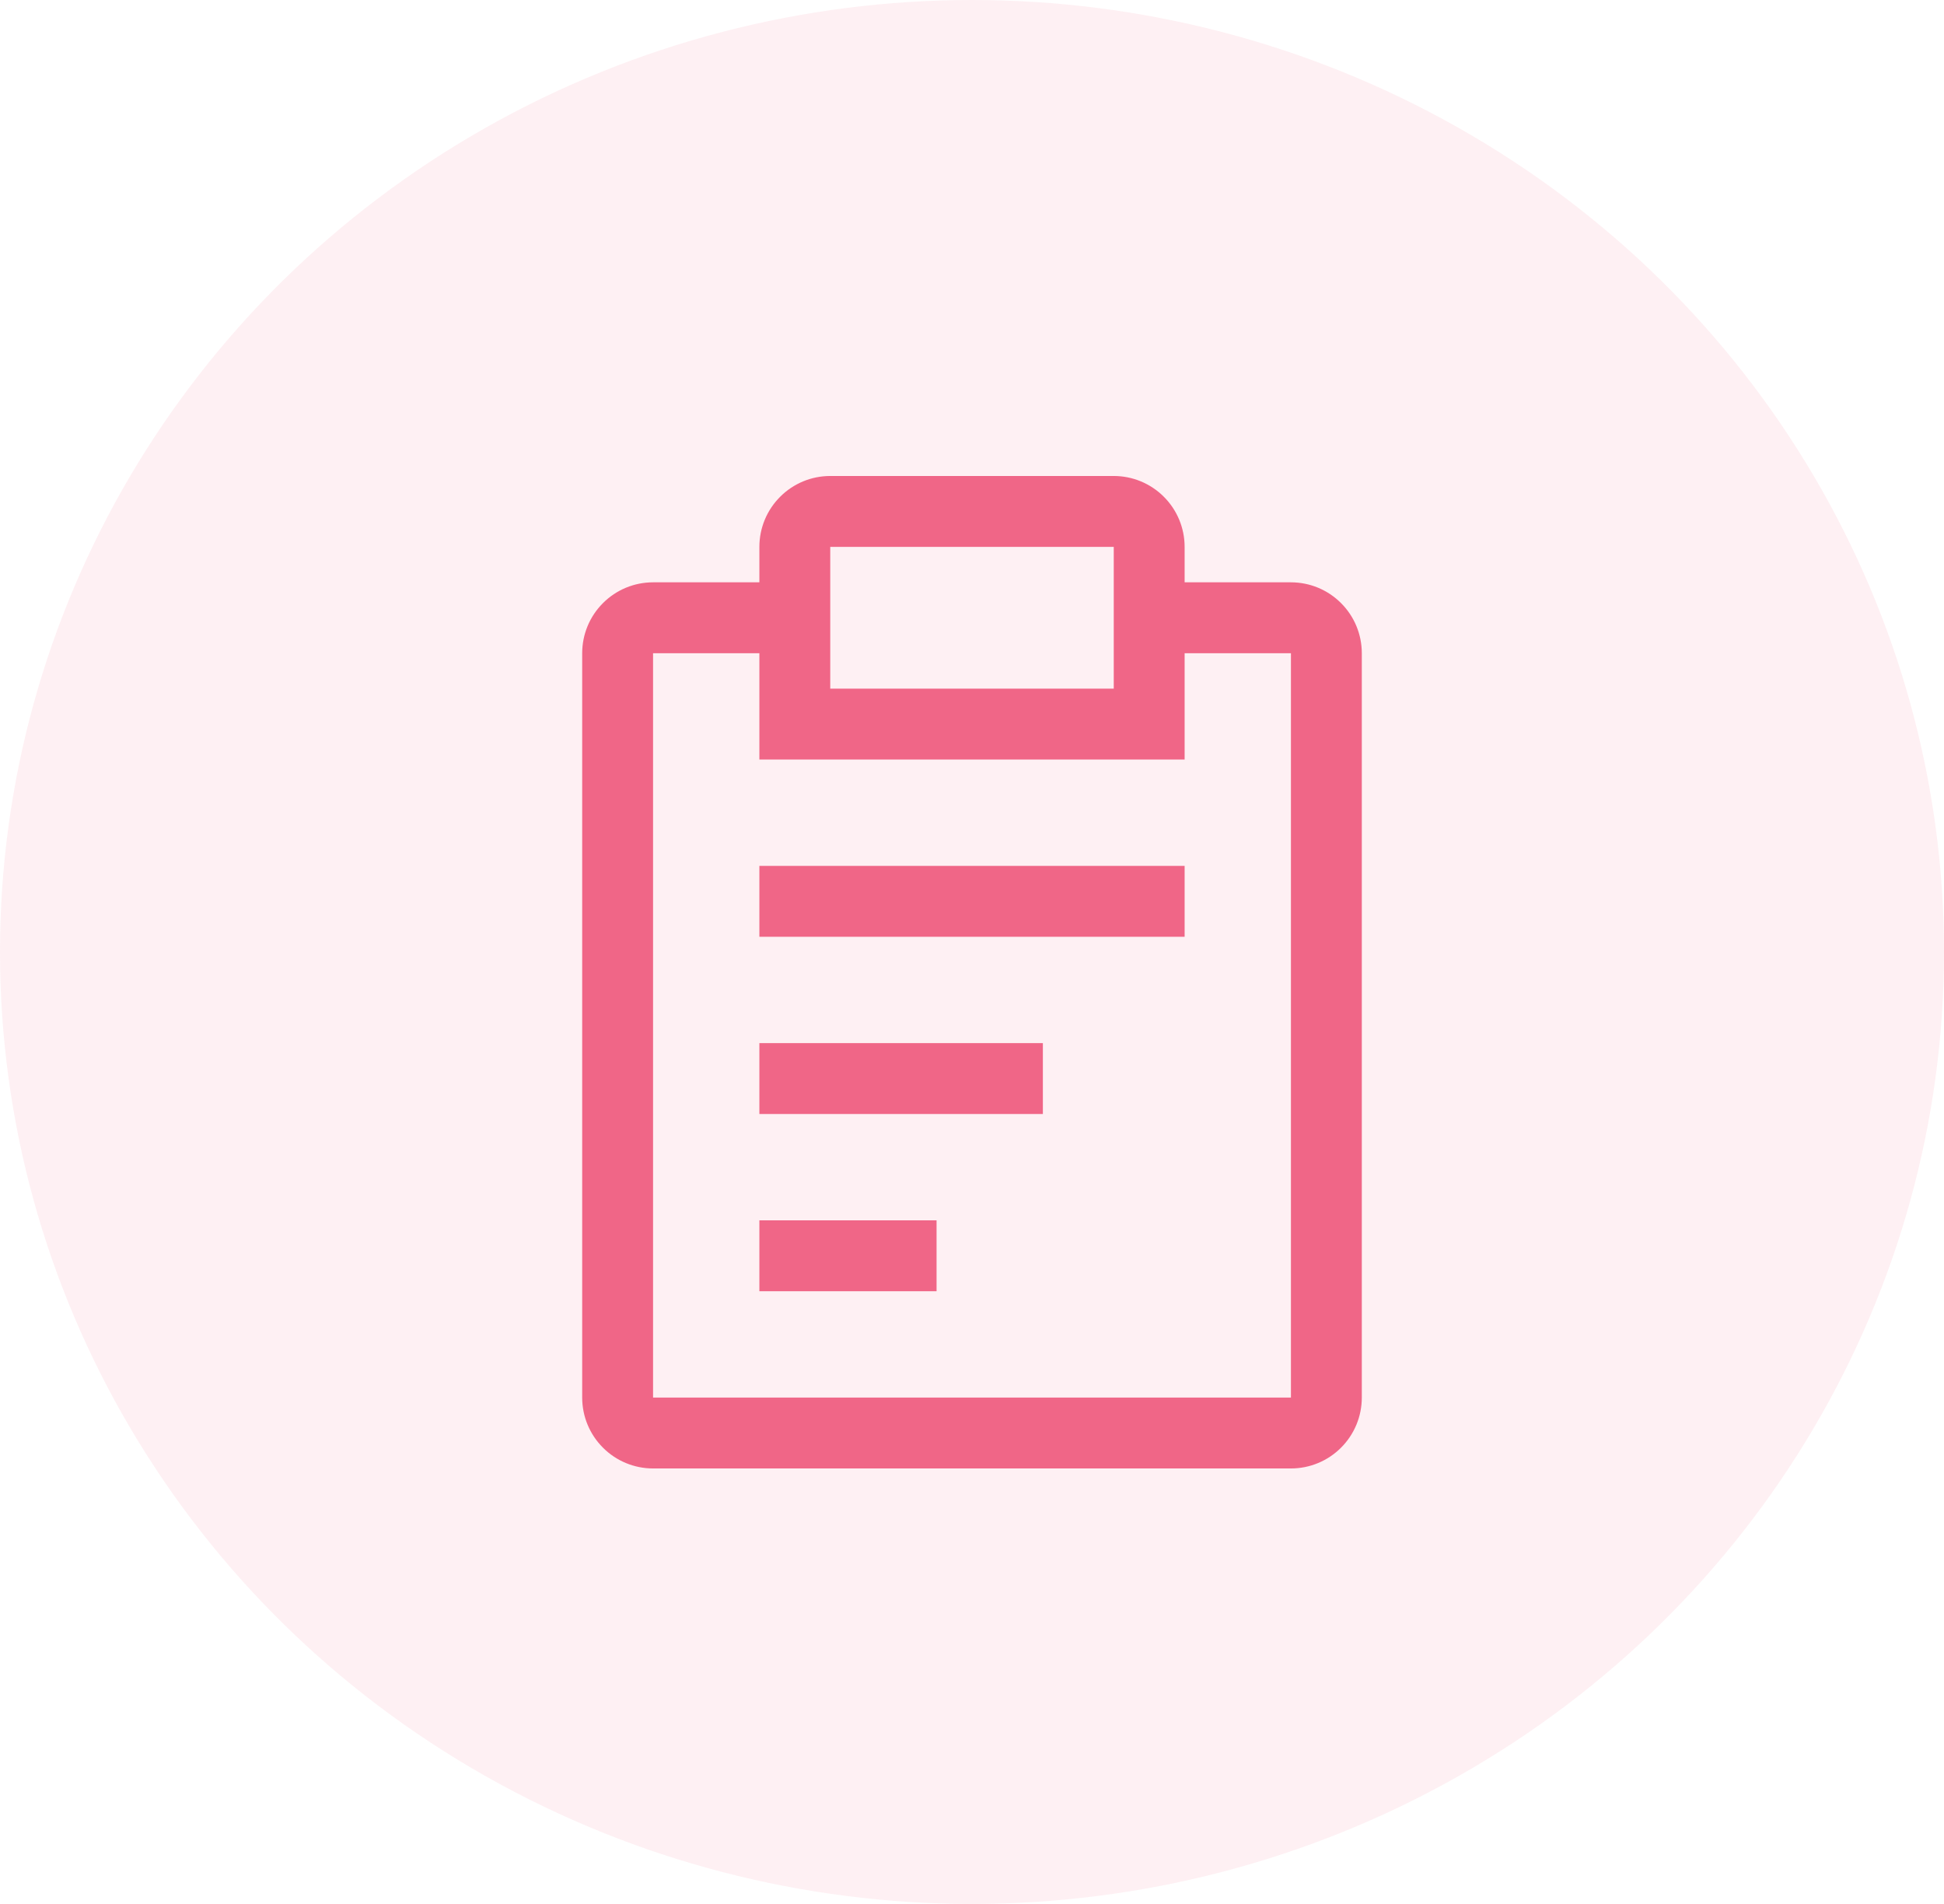
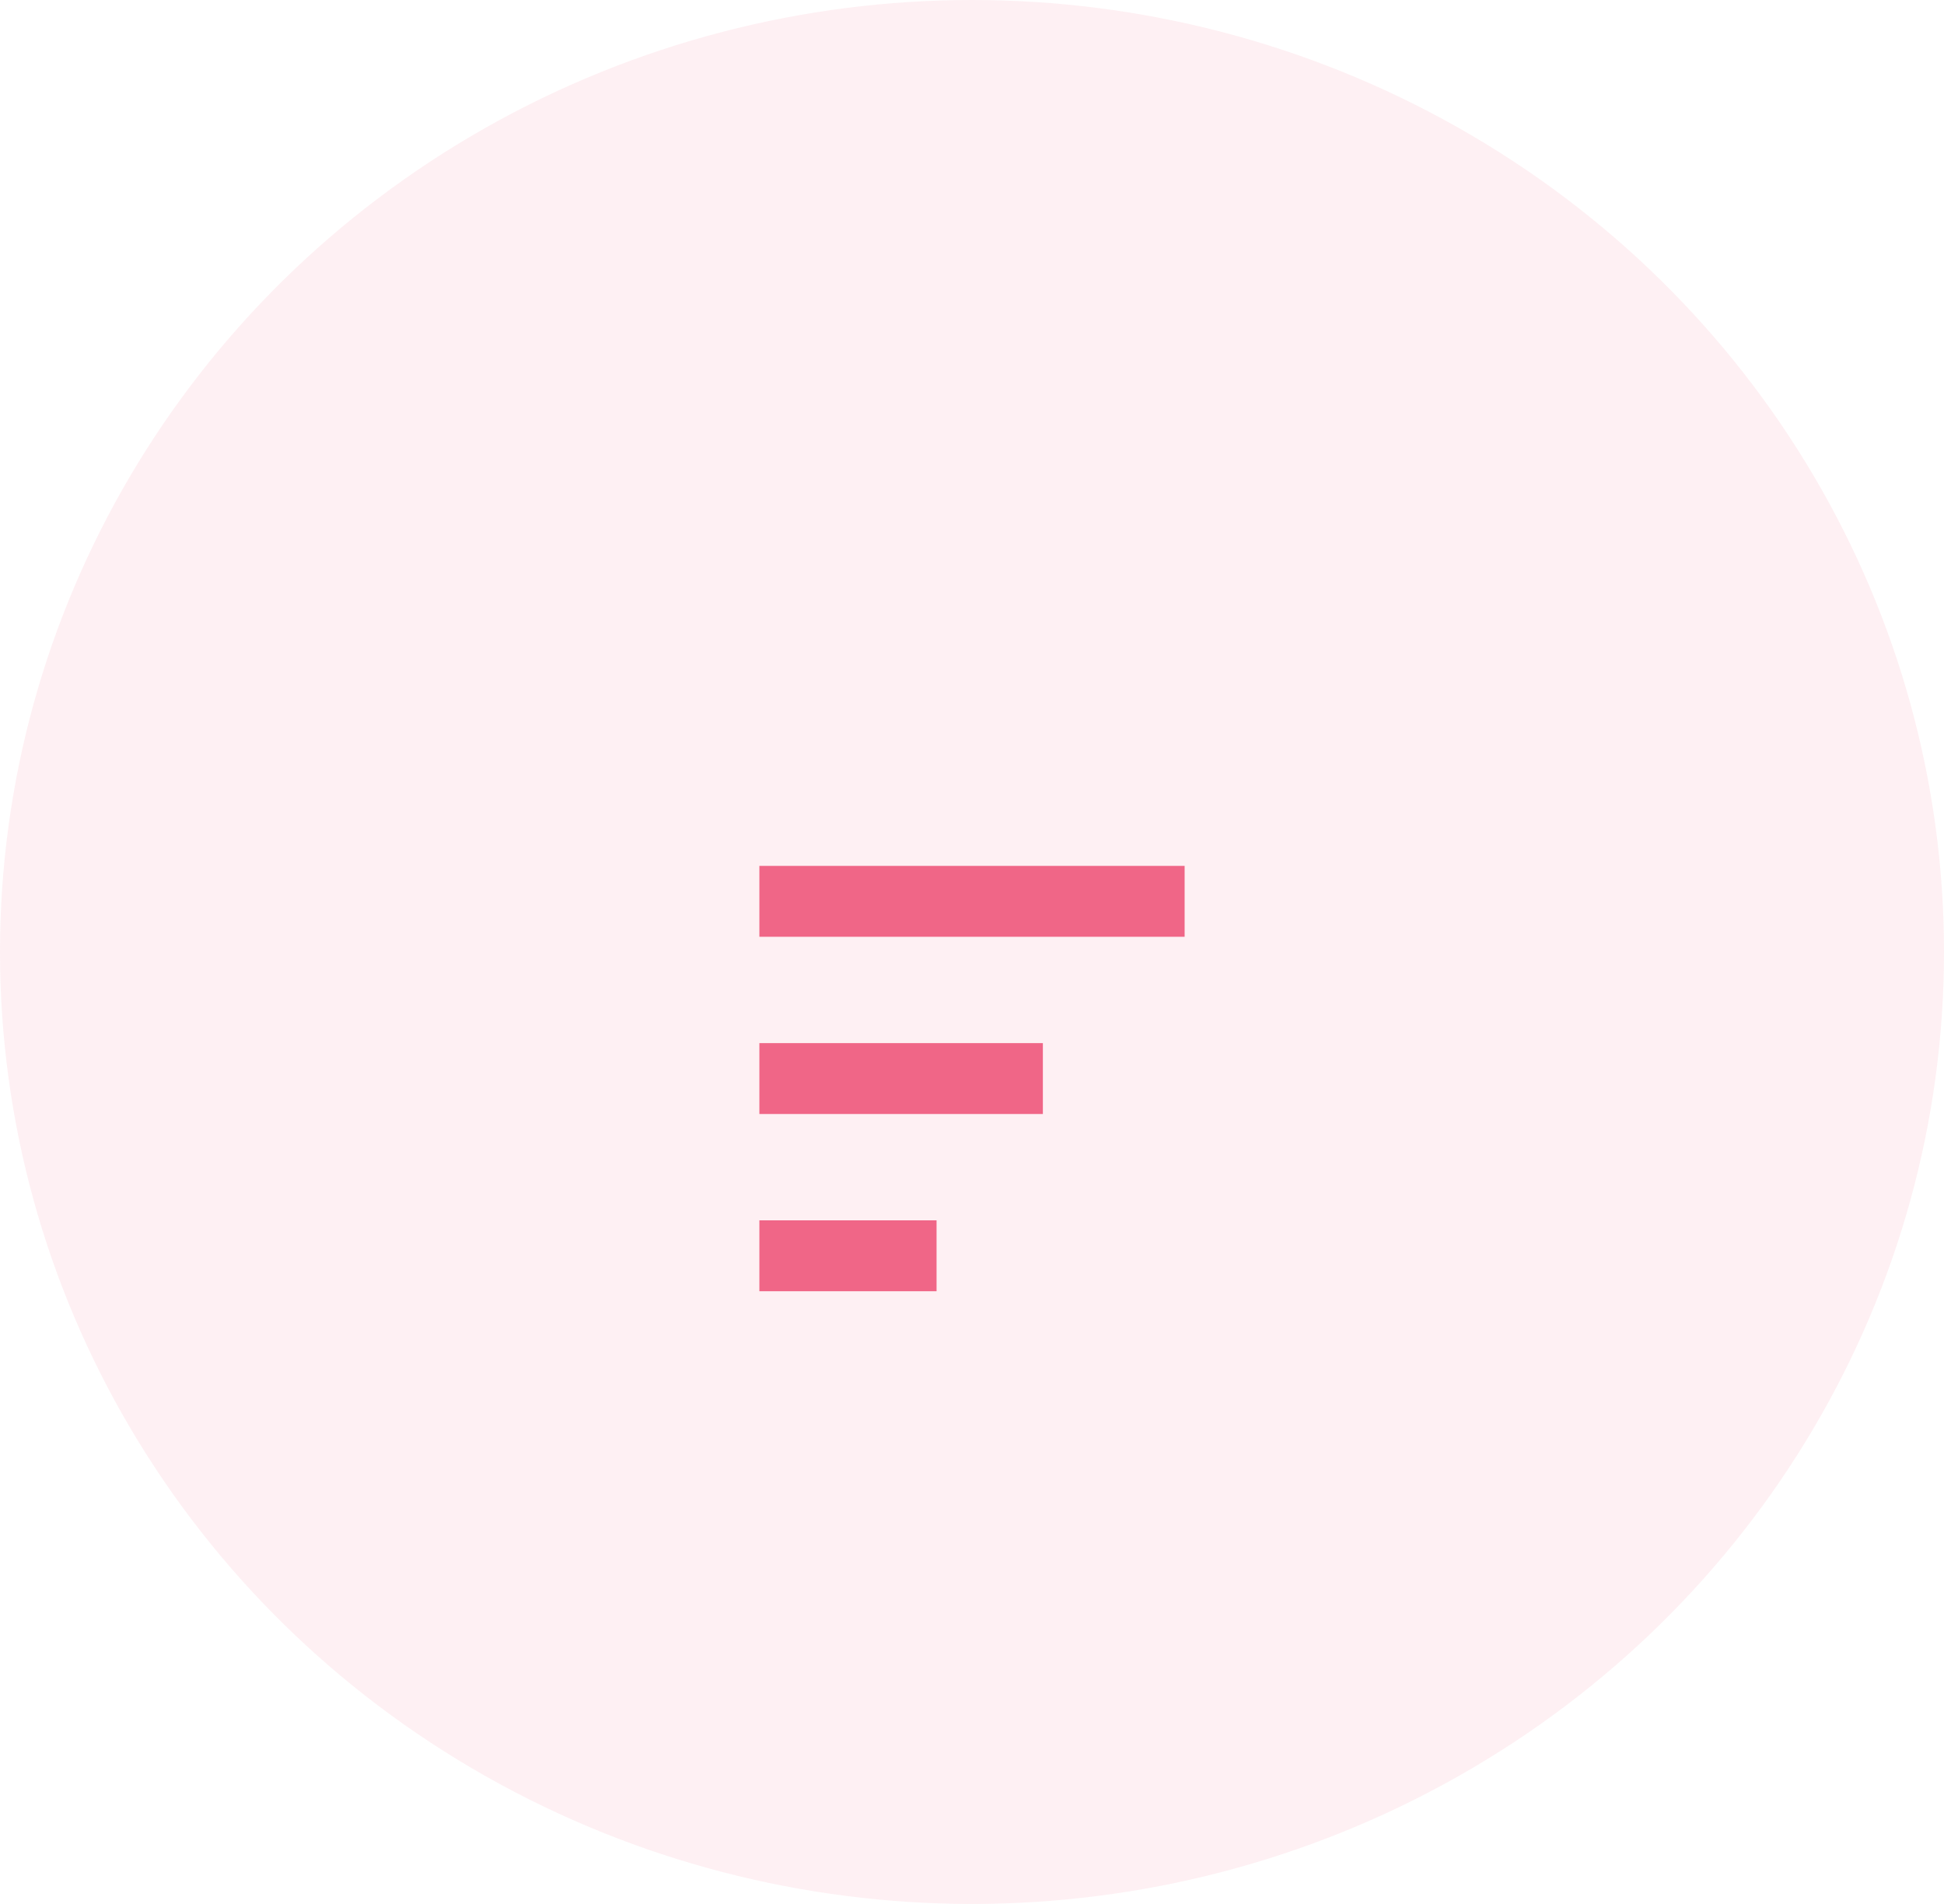
<svg xmlns="http://www.w3.org/2000/svg" width="48" height="47" viewBox="0 0 48 47" fill="none">
  <ellipse cx="24" cy="23.5" rx="24" ry="23.5" fill="#F06687" fill-opacity="0.1" />
-   <path d="M25.75 25.75H18.75V27.5H25.75V25.75Z" fill="#F06687" />
+   <path d="M25.75 25.75H18.75V27.5H25.75Z" fill="#F06687" />
  <path d="M29.25 21.375H18.75V23.125H29.25V21.375Z" fill="#F06687" />
  <path d="M23.125 30.125H18.75V31.875H23.125V30.125Z" fill="#F06687" />
-   <path d="M31.875 14.375H29.25V13.5C29.25 13.036 29.066 12.591 28.737 12.263C28.409 11.934 27.964 11.75 27.5 11.75H20.5C20.036 11.75 19.591 11.934 19.263 12.263C18.934 12.591 18.75 13.036 18.75 13.5V14.375H16.125C15.661 14.375 15.216 14.559 14.888 14.888C14.559 15.216 14.375 15.661 14.375 16.125V34.5C14.375 34.964 14.559 35.409 14.888 35.737C15.216 36.066 15.661 36.25 16.125 36.25H31.875C32.339 36.25 32.784 36.066 33.112 35.737C33.441 35.409 33.625 34.964 33.625 34.5V16.125C33.625 15.661 33.441 15.216 33.112 14.888C32.784 14.559 32.339 14.375 31.875 14.375ZM20.5 13.5H27.5V17H20.5V13.5ZM31.875 34.5H16.125V16.125H18.75V18.75H29.25V16.125H31.875V34.5Z" fill="#F06687" />
</svg>